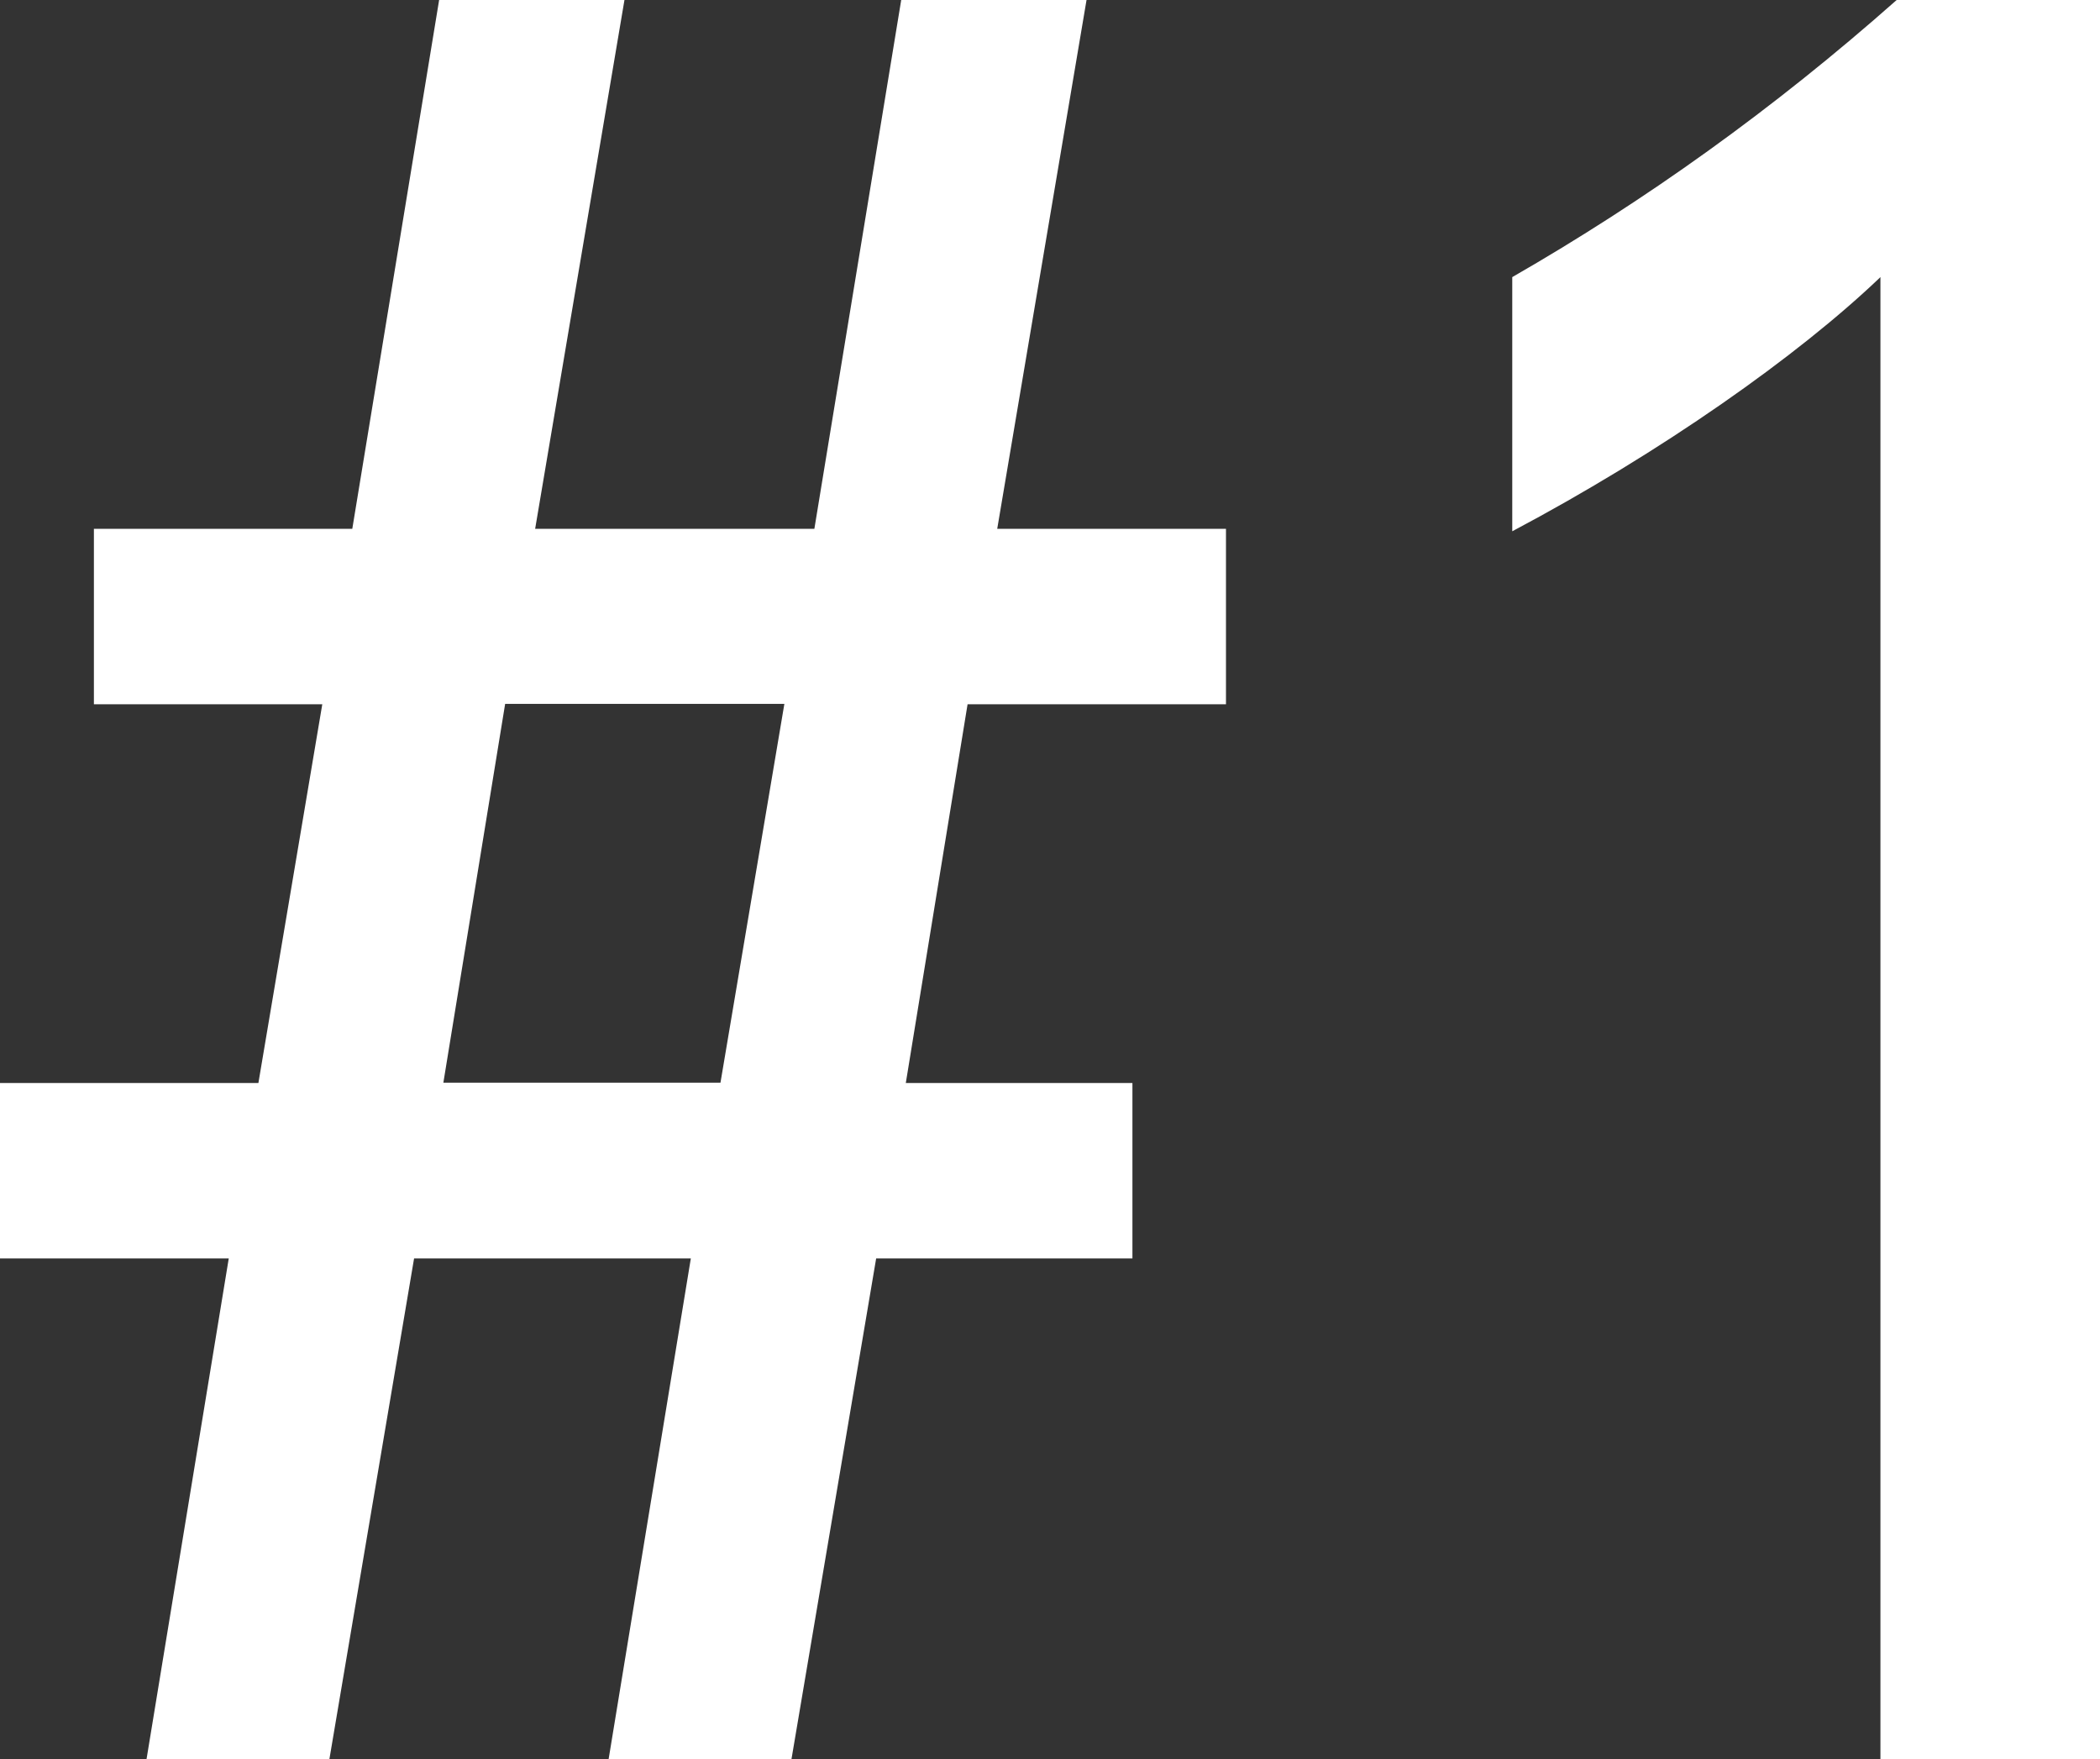
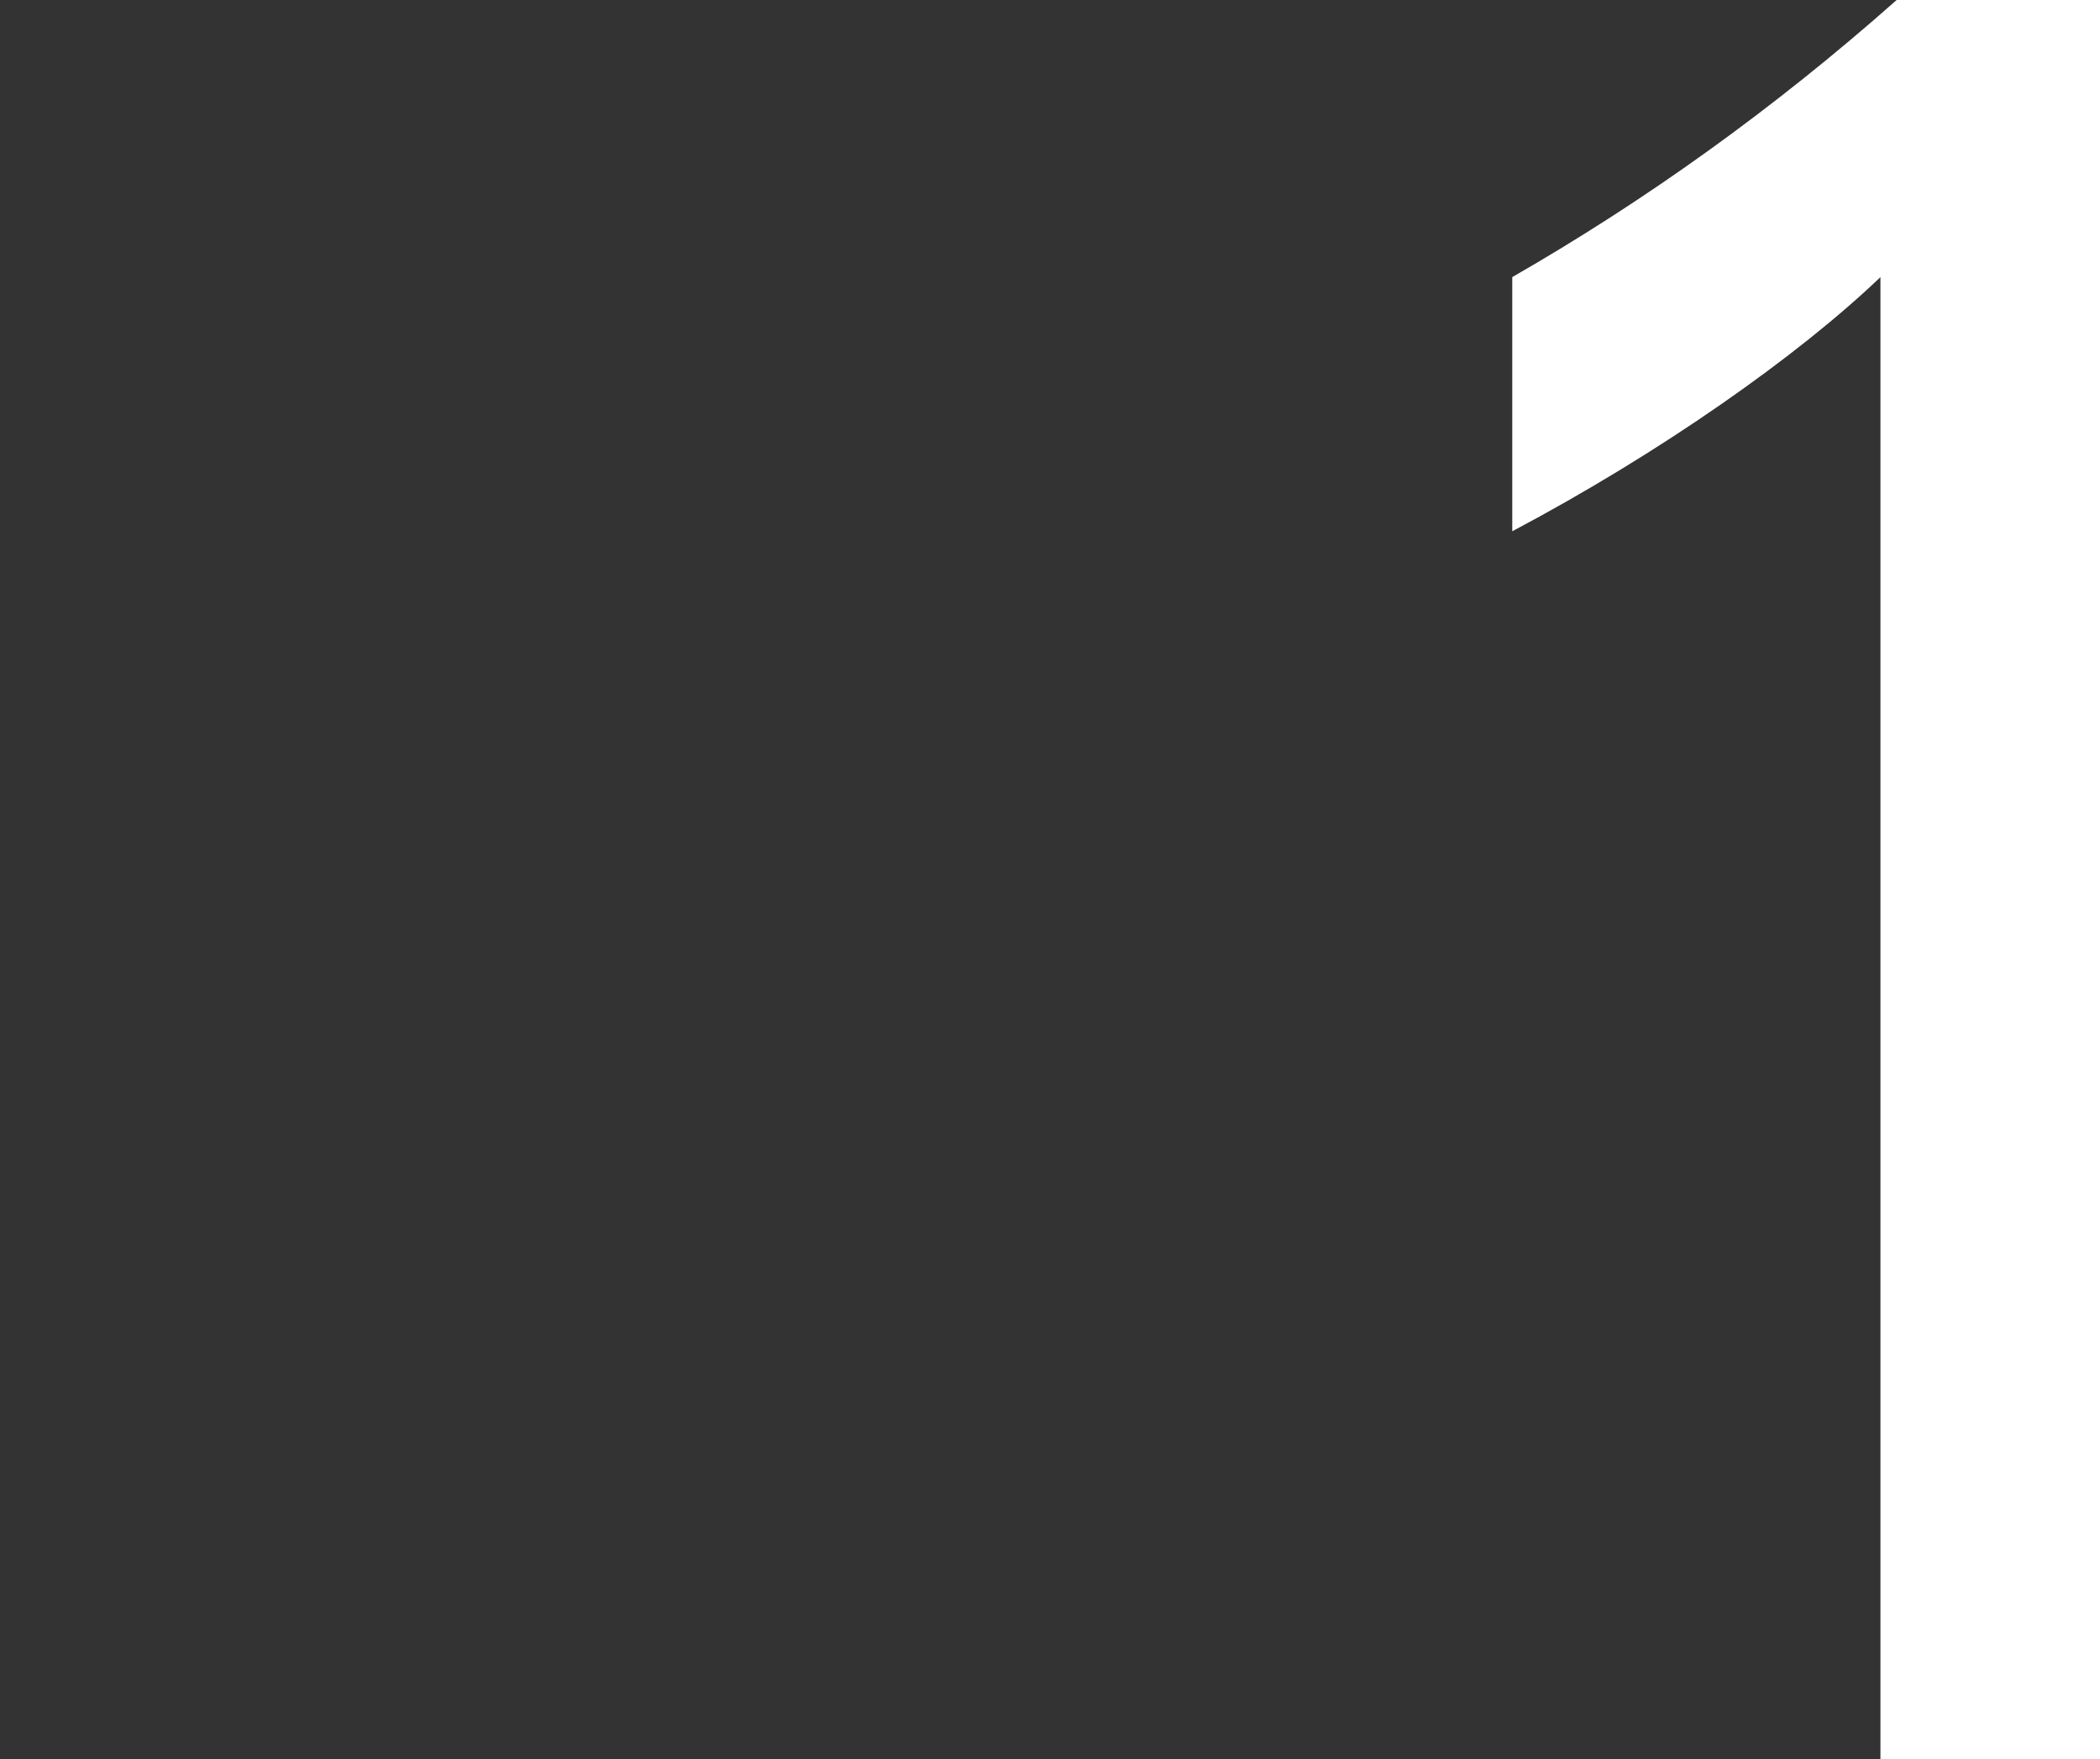
<svg xmlns="http://www.w3.org/2000/svg" id="_レイヤー_2" data-name="レイヤー 2" width="59.49" height="49.83" viewBox="0 0 59.49 49.83">
  <rect x="0" y="0" width="59.49" height="49.83" fill="#333333" stroke="none" />
  <defs>
    <style>
      .cls-1 {
        fill: #fff;
        stroke-width: 0px;
      }
    </style>
  </defs>
  <g id="_コンテンツ" data-name="コンテンツ">
    <g>
-       <path class="cls-1" d="M17.69,0l-2.53,14.98h7.91L25.53,0h5.25l-2.53,14.98h6.48v4.97h-7.32l-1.75,10.73h6.42v4.97h-7.26l-2.4,14.19h-5.18l2.33-14.19h-7.84l-2.4,14.19h-5.18l2.33-14.19H0v-4.97h7.32l1.81-10.73H2.66v-4.97h7.32L12.44,0h5.25ZM12.57,30.67h7.84l1.81-10.73h-7.91l-1.75,10.73Z" />
      <path class="cls-1" d="M59.49,0v49.83h-6.22V7.85c-2.33,2.23-6.22,4.97-10.43,7.2v-7.2c3.76-2.16,7.39-4.75,10.89-7.85h5.77Z" />
    </g>
  </g>
</svg>